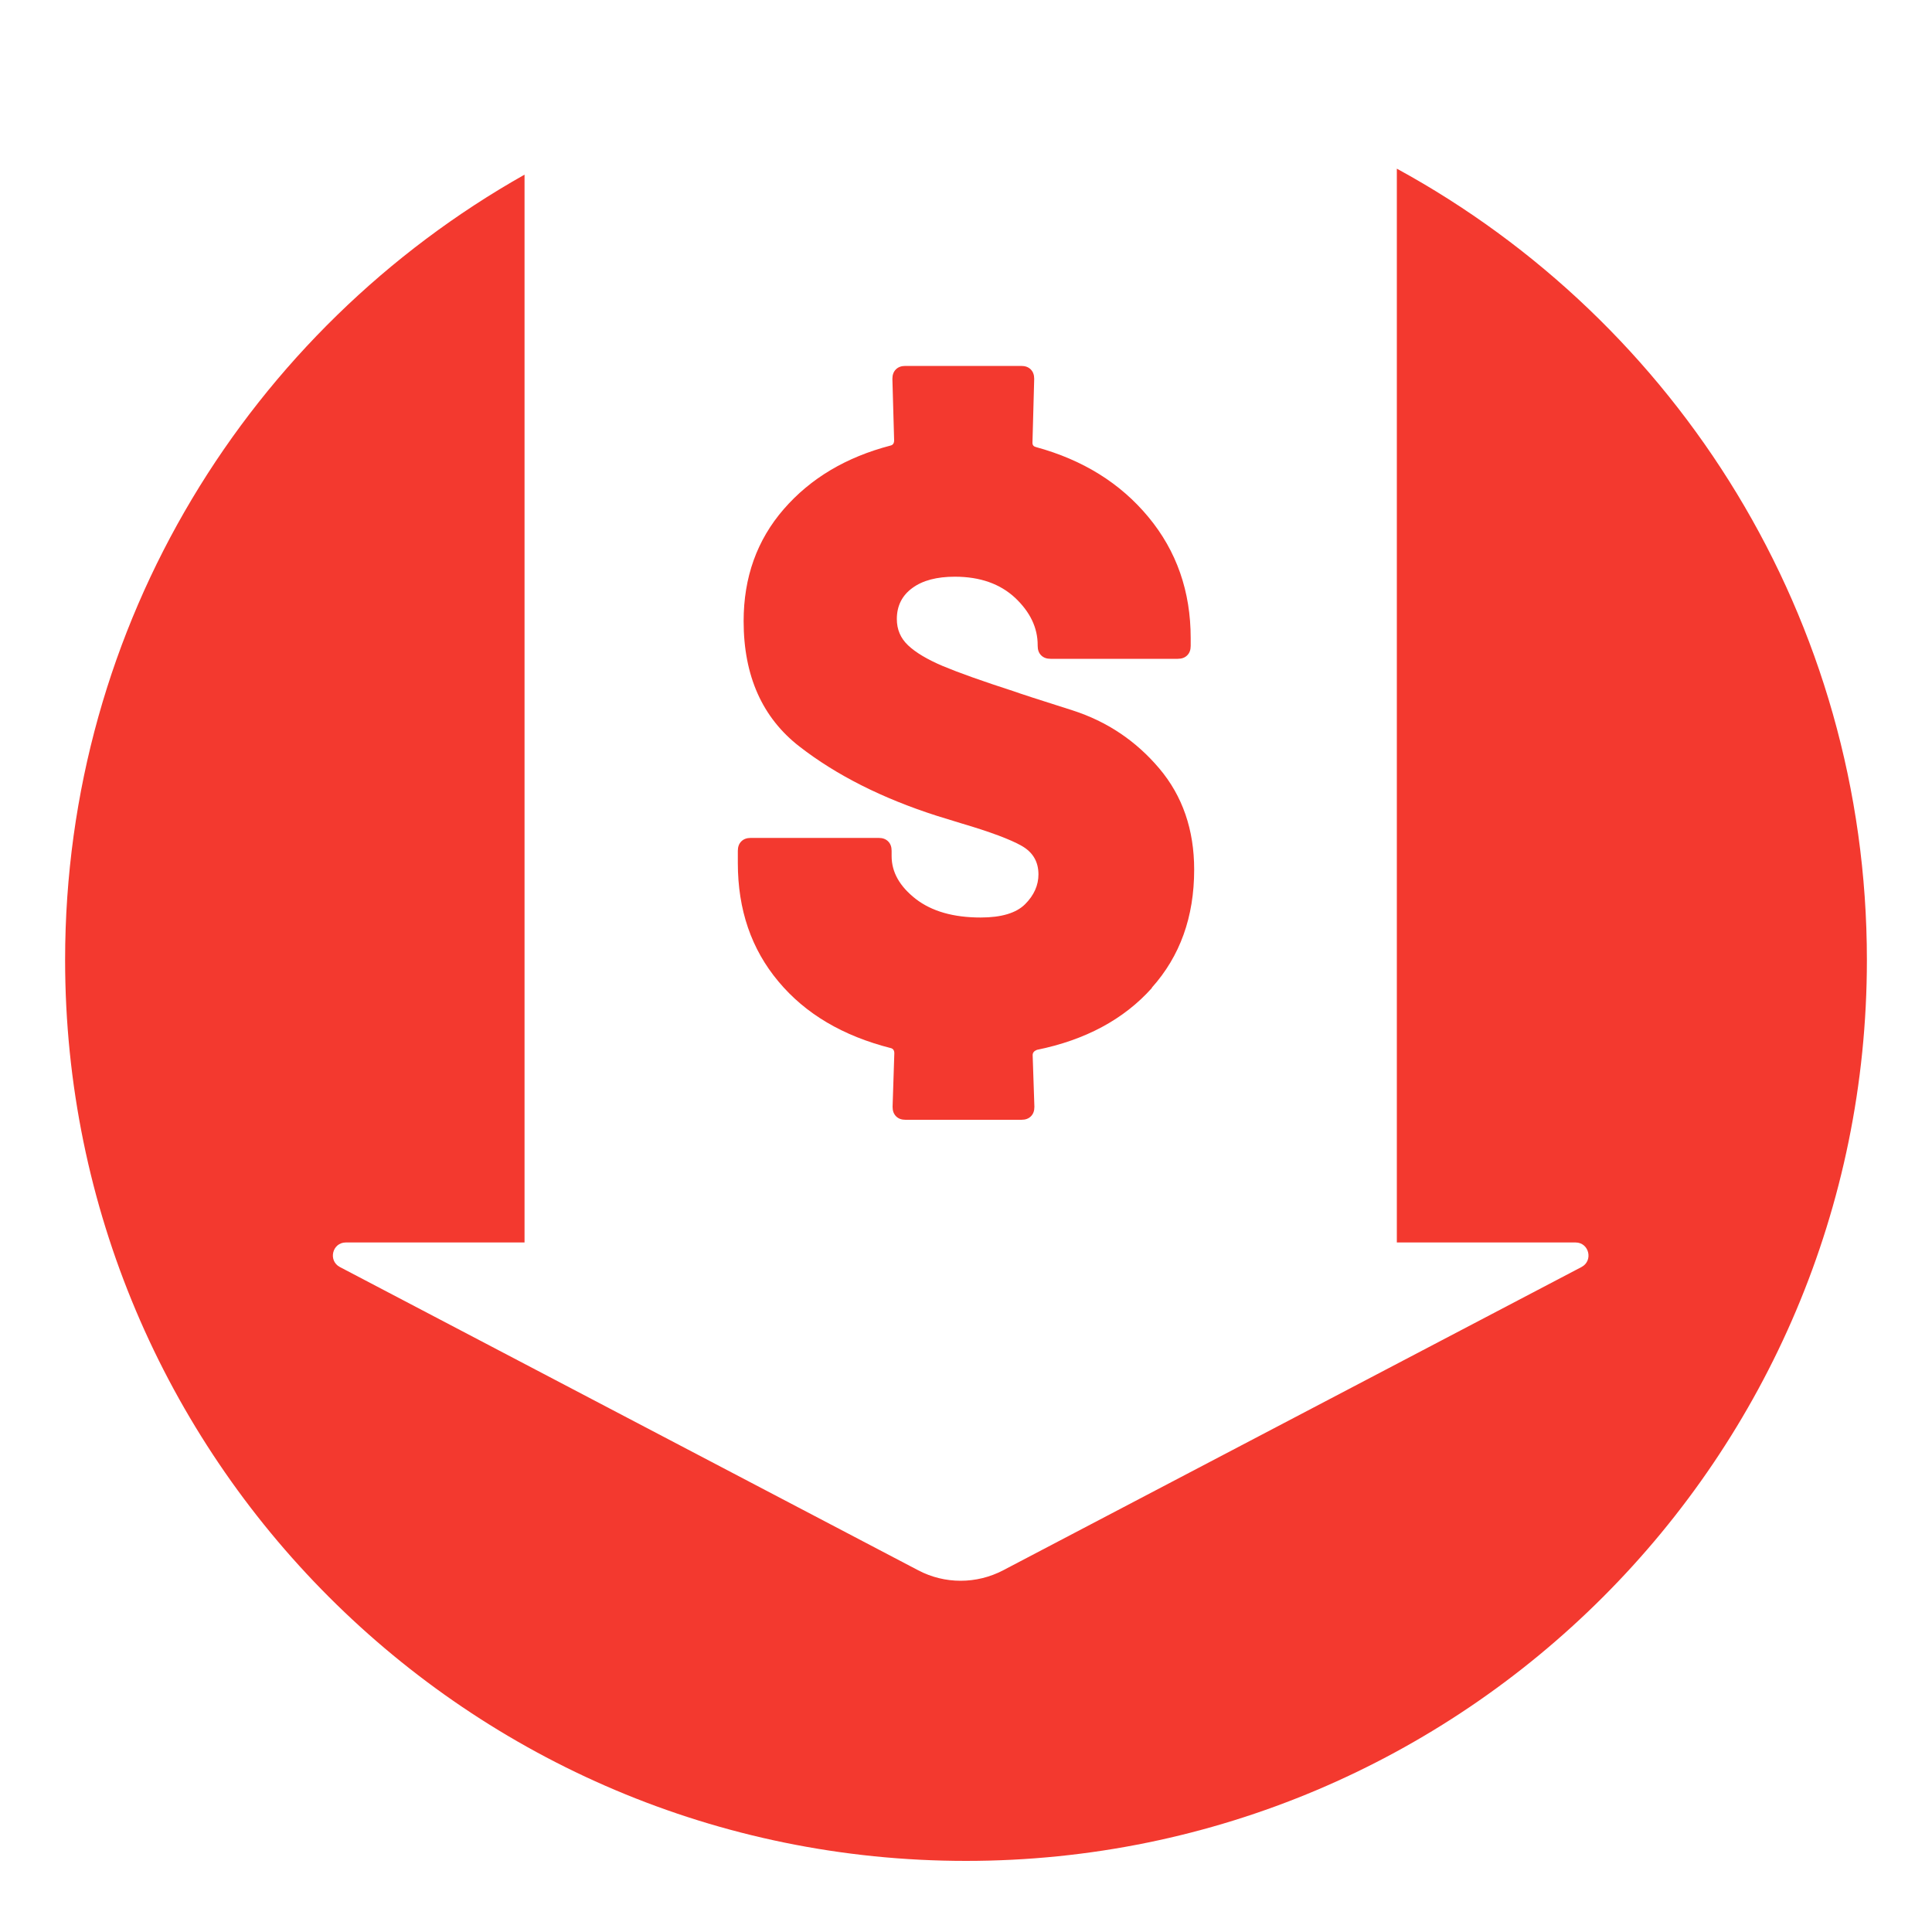
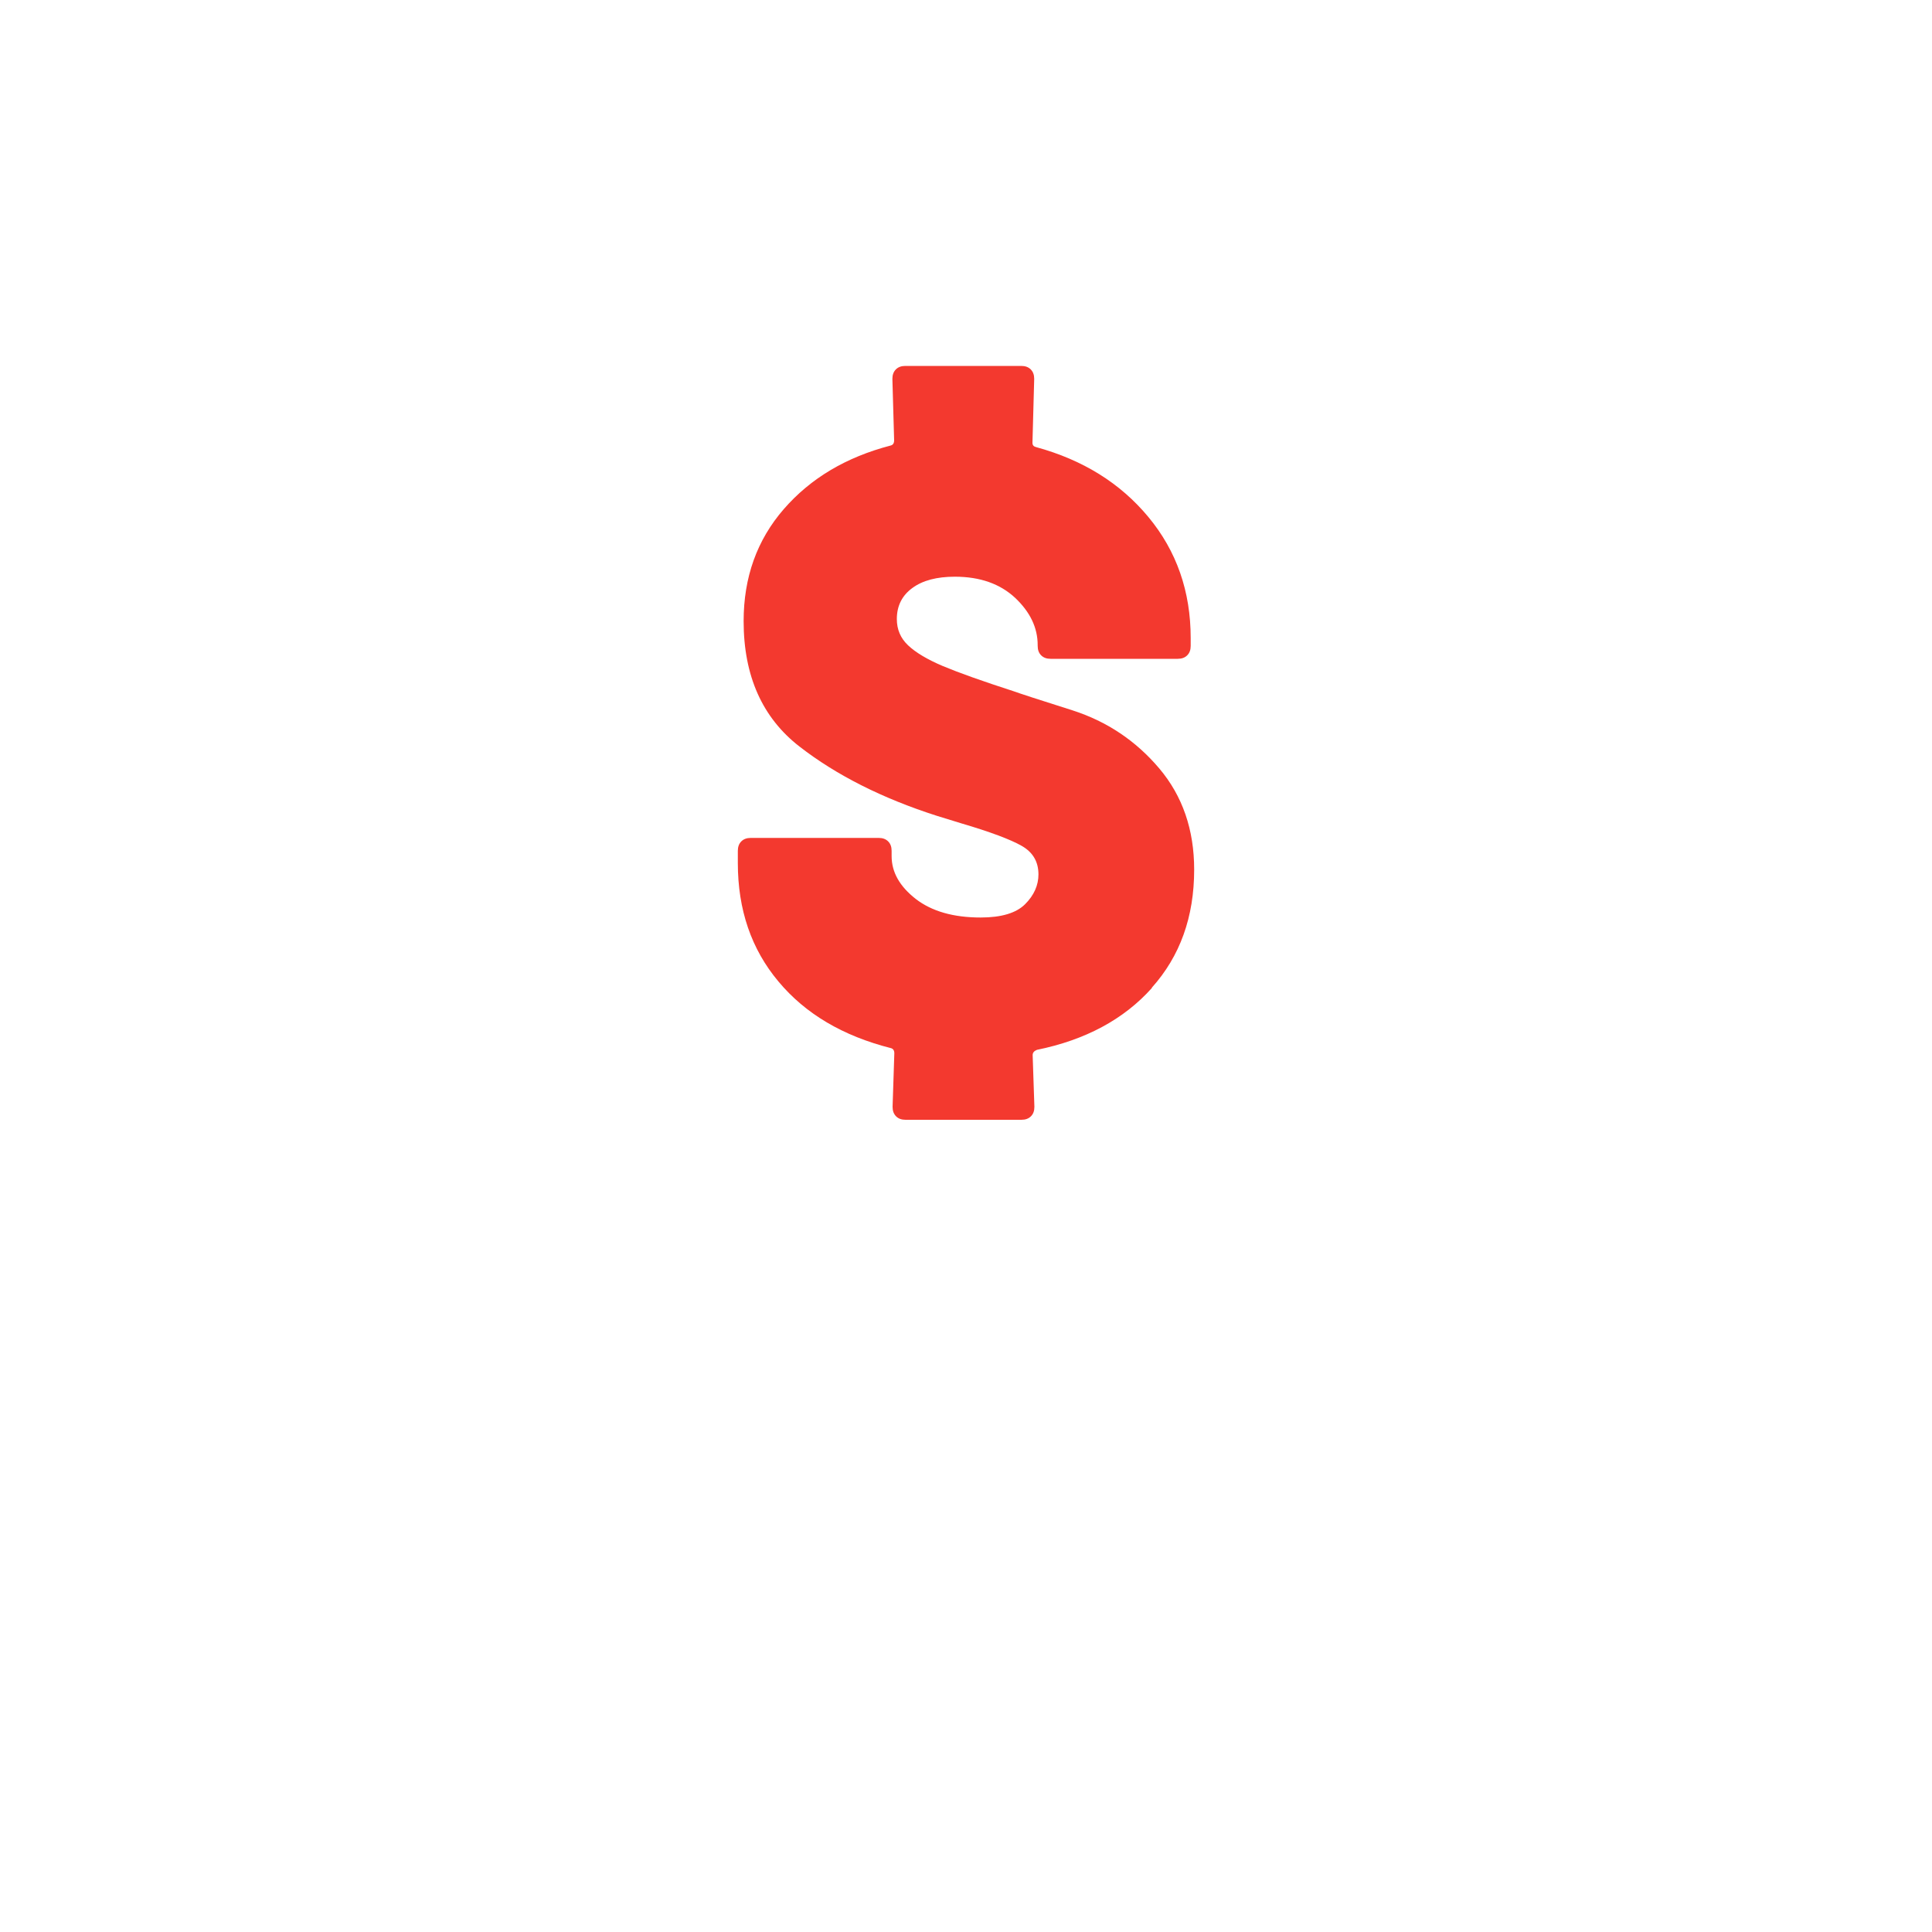
<svg xmlns="http://www.w3.org/2000/svg" id="Layer_1" data-name="Layer 1" viewBox="0 0 100 100">
  <defs>
    <style>
      .cls-1 {
        fill: #f3392f;
      }
    </style>
  </defs>
-   <path class="cls-1" d="m72.3,8.73v55.58h9.25c.7,0,.93.94.31,1.27l-29.94,15.7c-1.38.72-3.02.72-4.39,0l-29.94-15.7c-.62-.33-.39-1.27.31-1.27h9.25V9.04C12.96,17.04,3.37,32.24,3.37,49.69c0,25.75,20.88,46.63,46.63,46.63s46.63-20.88,46.63-46.63c0-17.67-9.83-33.05-24.33-40.96Z" />
  <path class="cls-1" d="m59.62,51.14c-1.46,1.63-3.45,2.69-5.95,3.2-.15.06-.22.15-.22.27l.09,2.68c0,.21-.06.37-.18.49-.12.12-.28.18-.49.18h-6c-.21,0-.37-.06-.49-.18-.12-.12-.18-.28-.18-.49l.09-2.77c0-.15-.06-.24-.18-.27-2.48-.63-4.42-1.77-5.82-3.45-1.4-1.67-2.1-3.71-2.1-6.13v-.63c0-.21.06-.37.18-.49s.28-.18.49-.18h6.62c.21,0,.37.06.49.18.12.12.18.28.18.49v.27c0,.84.42,1.57,1.25,2.22.83.64,1.95.96,3.36.96,1.07,0,1.84-.23,2.3-.69.46-.46.69-.98.69-1.54,0-.66-.29-1.15-.87-1.48-.58-.33-1.62-.72-3.11-1.16l-1.3-.4c-2.8-.9-5.17-2.09-7.09-3.58-1.92-1.49-2.89-3.65-2.89-6.49,0-2.27.69-4.2,2.08-5.8,1.39-1.6,3.23-2.69,5.53-3.29.12-.03.18-.12.18-.27l-.09-3.18c0-.21.06-.37.18-.49.12-.12.28-.18.49-.18h6c.21,0,.37.06.49.18.12.12.18.28.18.49l-.09,3.31c0,.12.06.19.18.22,2.42.66,4.36,1.86,5.82,3.62,1.46,1.76,2.19,3.85,2.19,6.27v.4c0,.21-.06.37-.18.49-.12.12-.28.18-.49.18h-6.58c-.21,0-.37-.06-.49-.18-.12-.12-.18-.28-.18-.49v-.04c0-.9-.39-1.71-1.16-2.44-.78-.73-1.82-1.1-3.13-1.1-.92,0-1.66.19-2.19.58-.54.39-.81.93-.81,1.61,0,.54.19.99.58,1.36.39.37.99.73,1.79,1.07.81.34,2.04.78,3.71,1.32.24.09,1.25.42,3.02.98,1.77.57,3.27,1.57,4.48,3,1.21,1.43,1.81,3.18,1.81,5.24,0,2.45-.73,4.48-2.19,6.11Z" />
</svg>